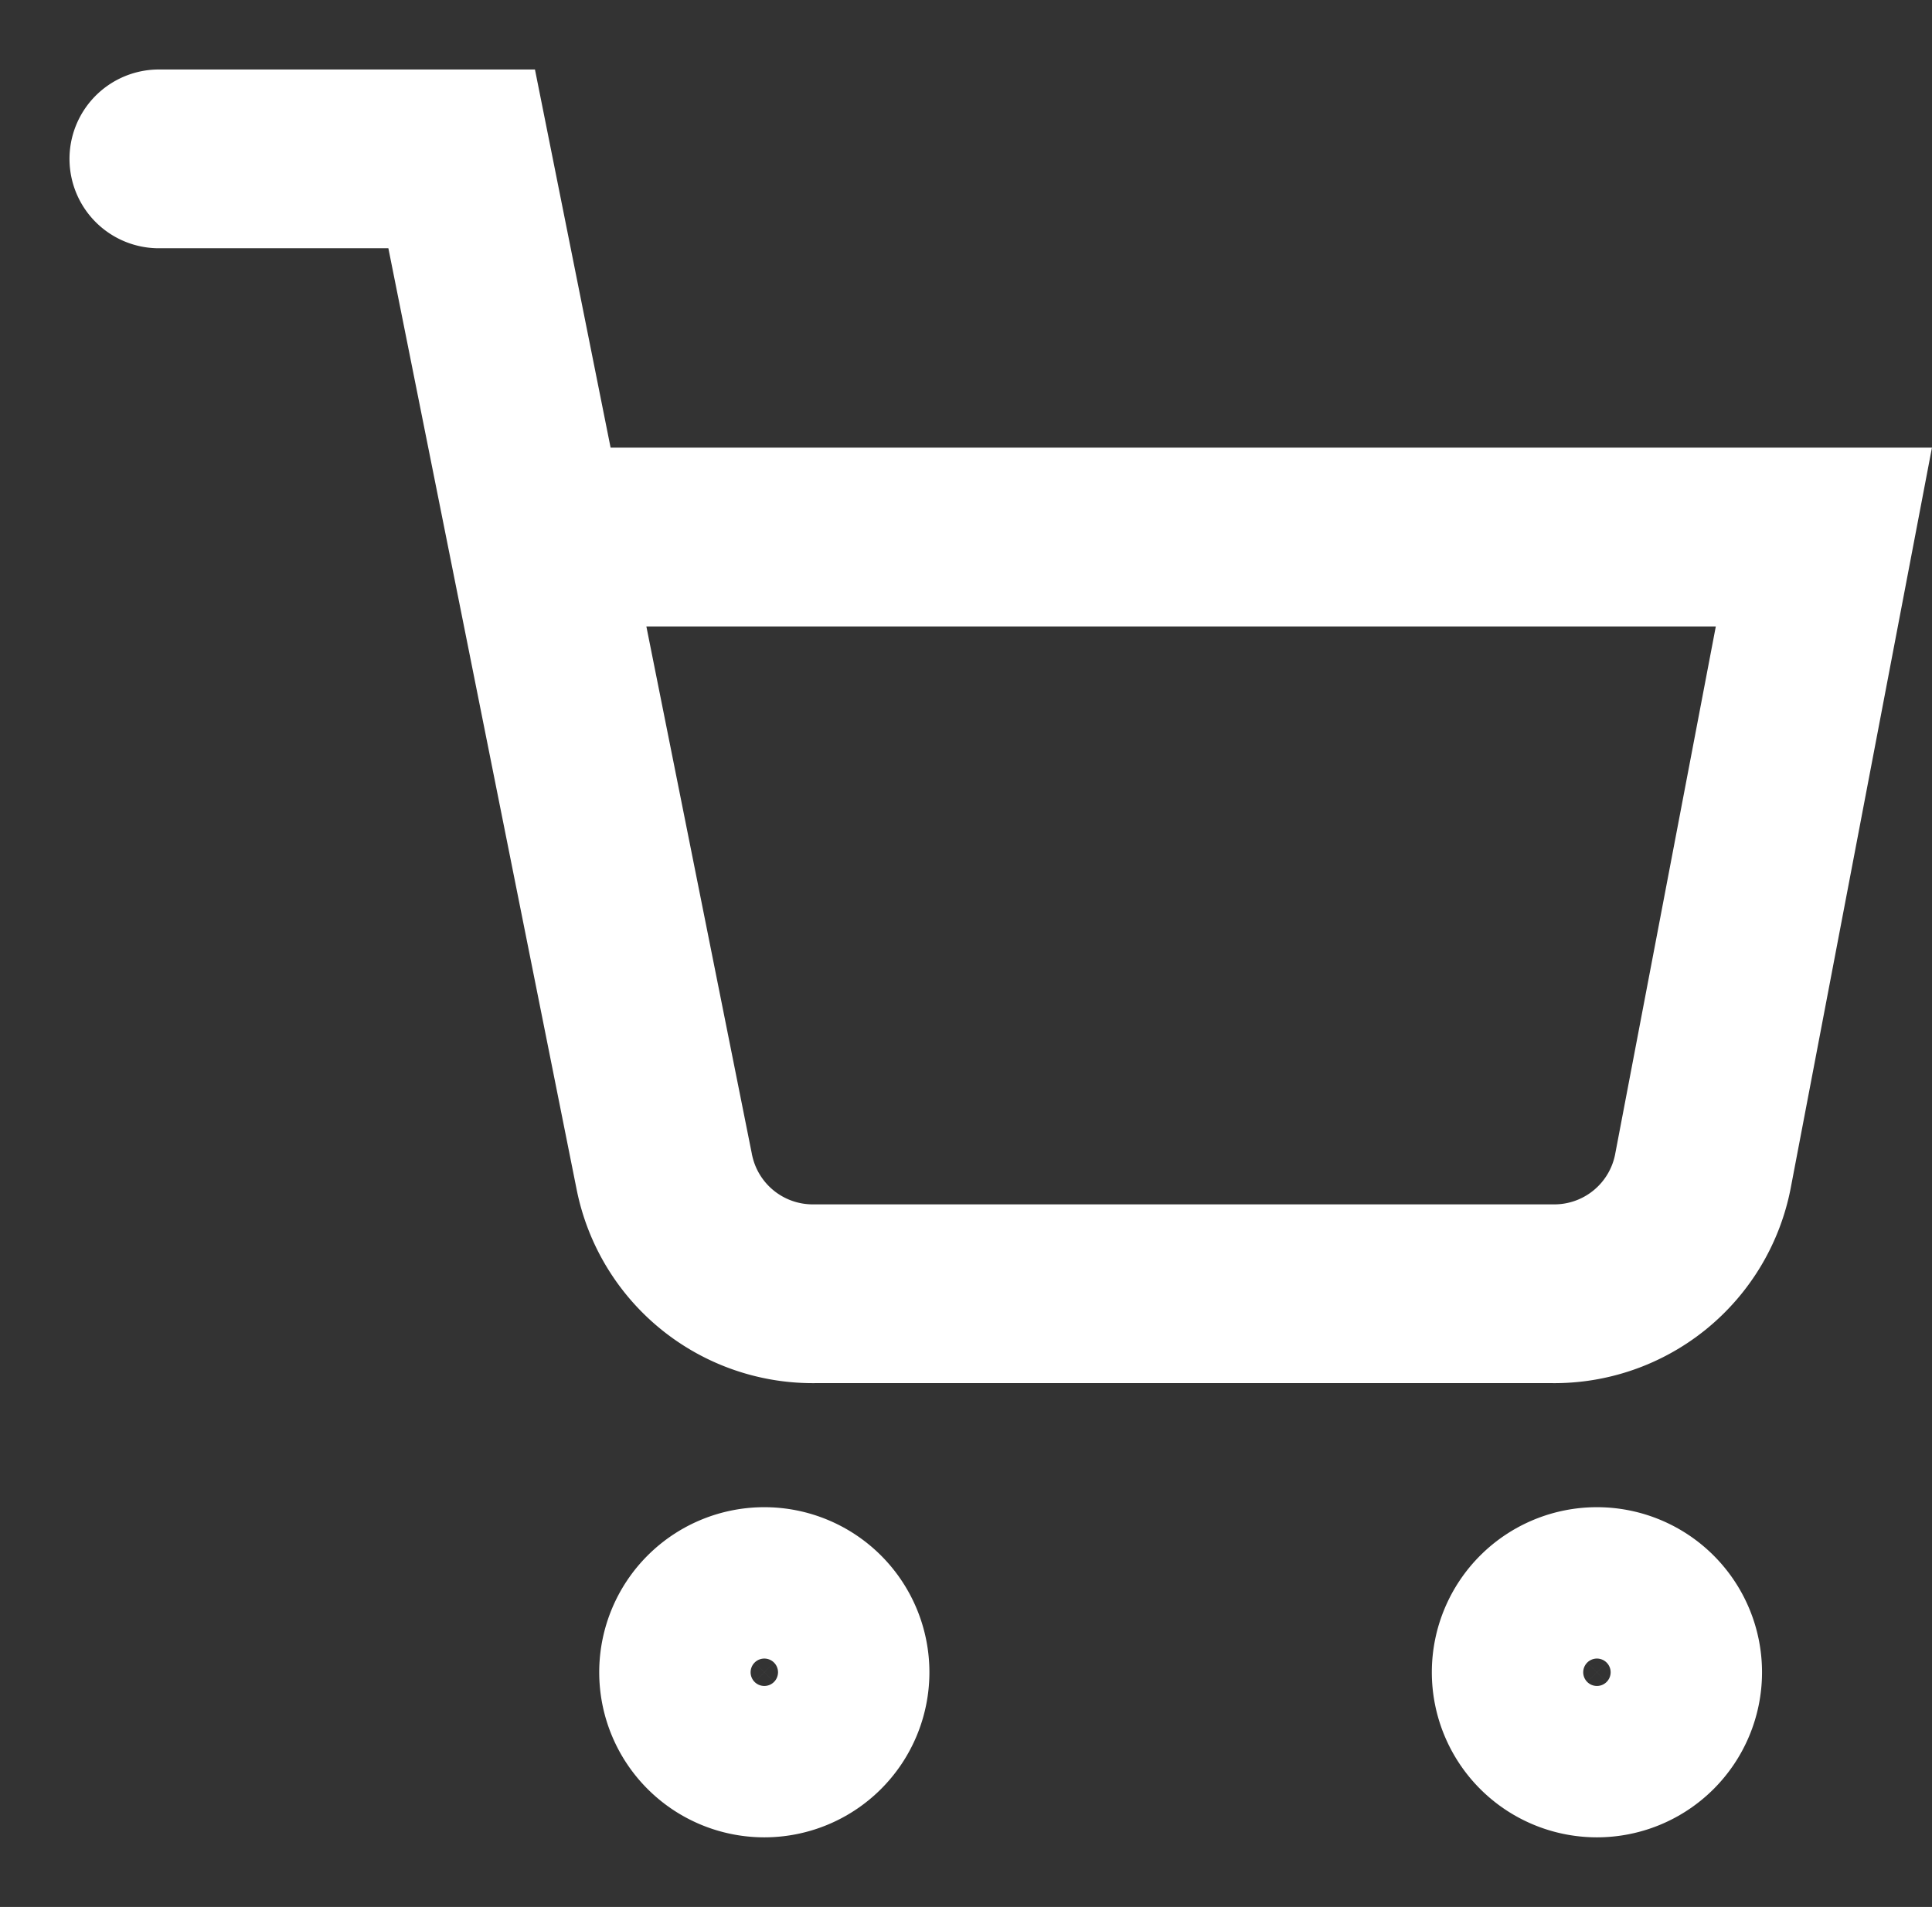
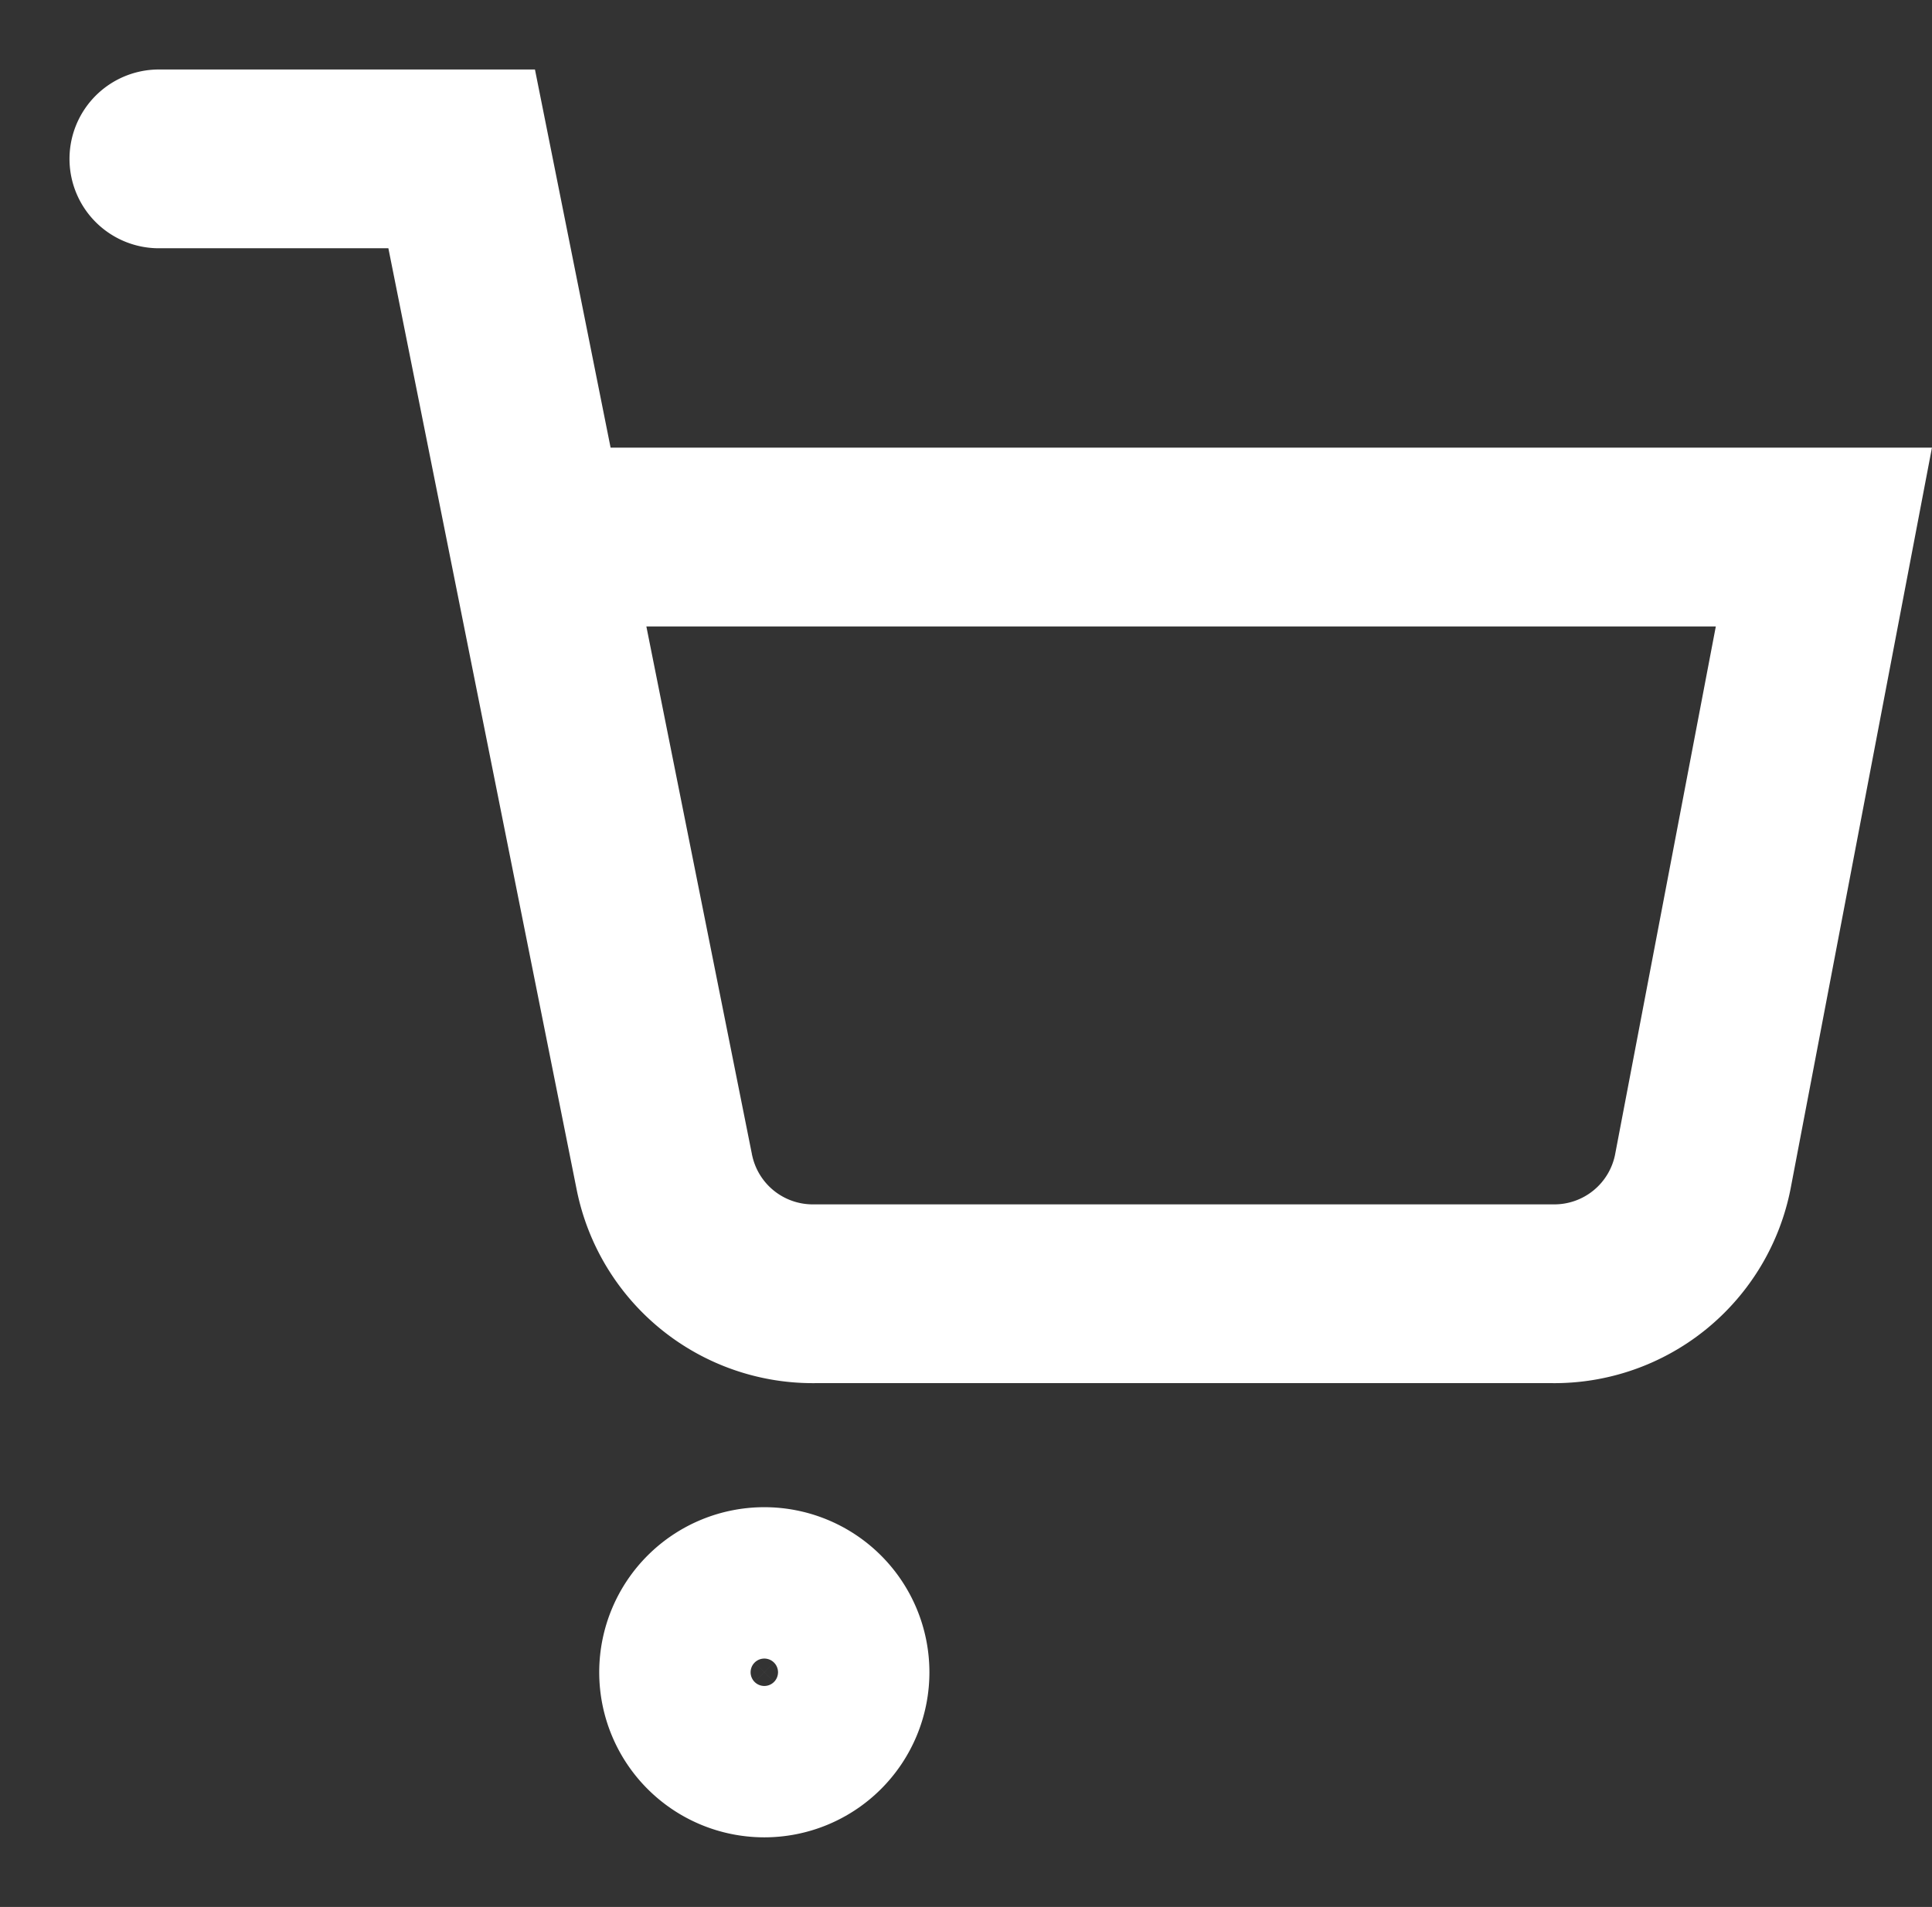
<svg xmlns="http://www.w3.org/2000/svg" width="16.208" height="16" viewBox="0 0 16.208 16">
  <rect x="0" y="0" width="16.208" height="16" fill="#333333" stroke="none" />
  <g id="Group_5756" data-name="Group 5756" transform="translate(-1227 -77)">
-     <rect id="Rectangle_989" data-name="Rectangle 989" width="16" height="16" transform="translate(1227 77)" fill="none" />
    <g id="Icon_feather-shopping-cart" data-name="Icon feather-shopping-cart" transform="translate(1228.333 78.333)">
      <path id="Path_3238" data-name="Path 3238" d="M13.27,30.635A.635.635,0,1,1,12.635,30,.635.635,0,0,1,13.27,30.635Z" transform="translate(-7.556 -17.937)" fill="none" stroke="#fff" stroke-linecap="round" stroke-width="1.5" />
-       <path id="Path_3239" data-name="Path 3239" d="M29.77,30.635A.635.635,0,1,1,29.135,30,.635.635,0,0,1,29.77,30.635Z" transform="translate(-17.071 -17.937)" fill="none" stroke="#fff" stroke-linecap="round" stroke-width="1.5" />
      <path id="Path_3240" data-name="Path 3240" d="M1.5,1.5H4.04l1.7,8.5a1.27,1.27,0,0,0,1.27,1.022h6.171A1.27,1.27,0,0,0,14.452,10l1.016-5.327H4.675" transform="translate(-1.5 -1.5)" fill="none" stroke="#fff" stroke-linecap="round" stroke-width="1.5" />
    </g>
  </g>
</svg>